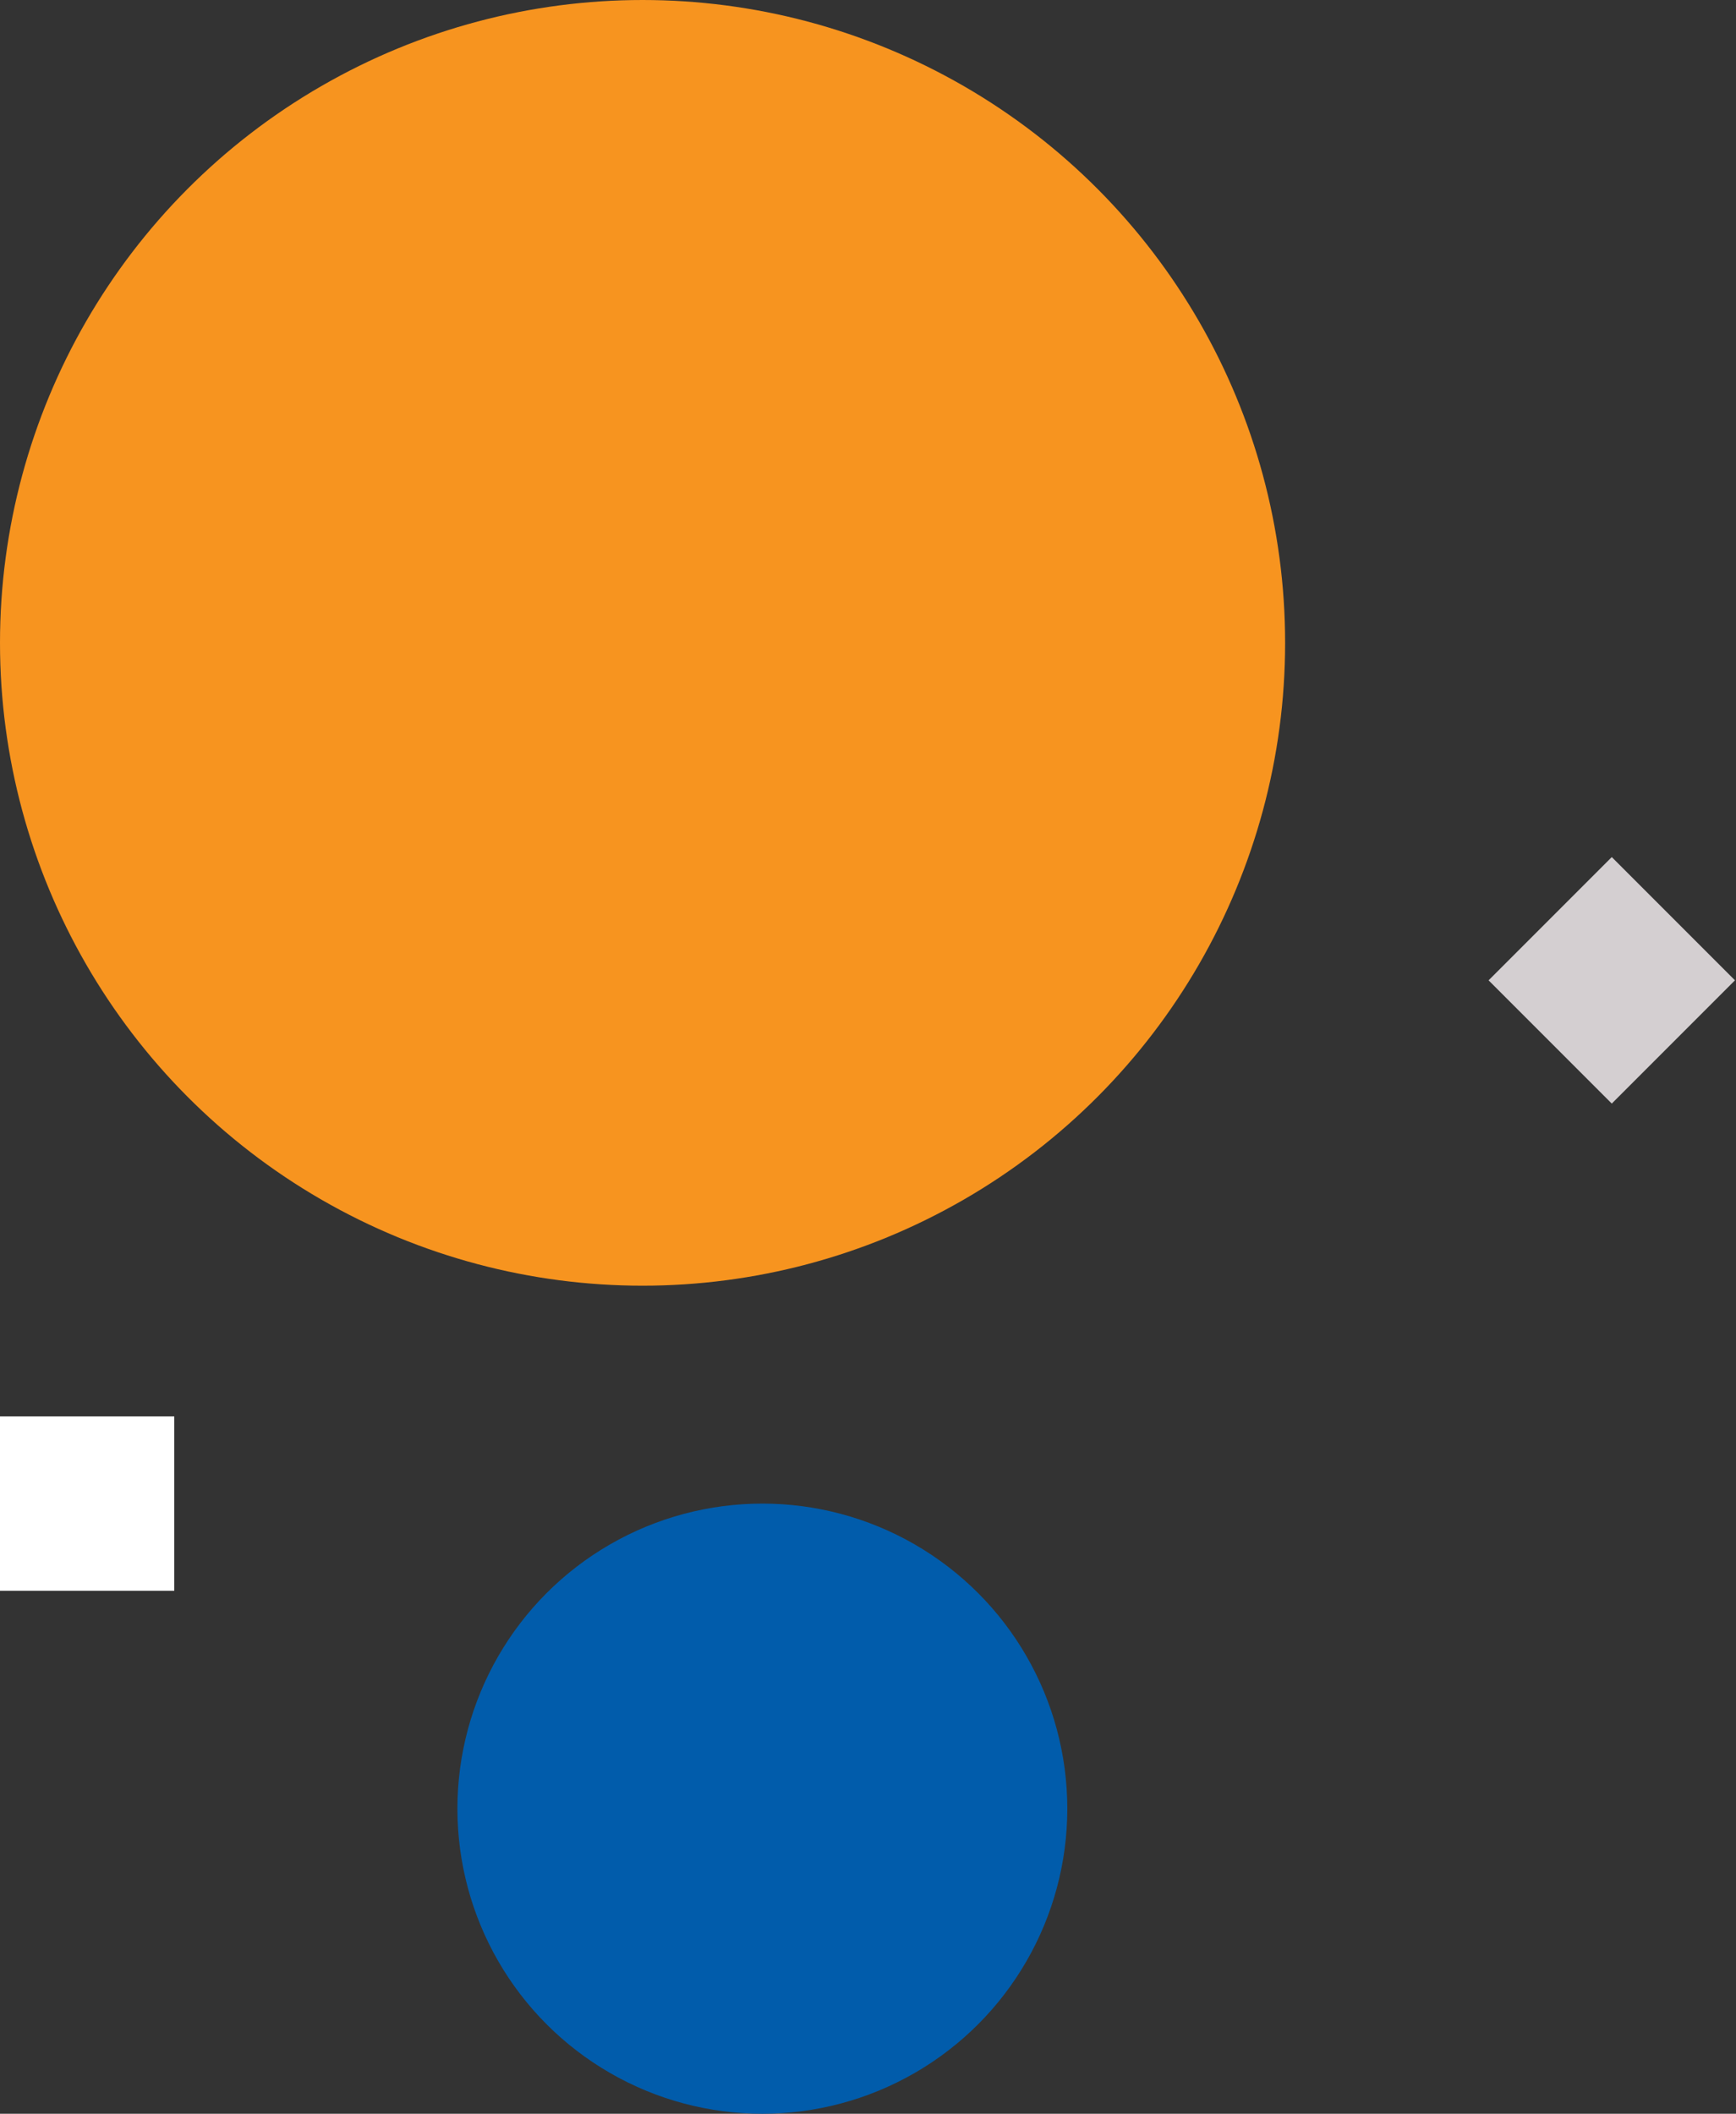
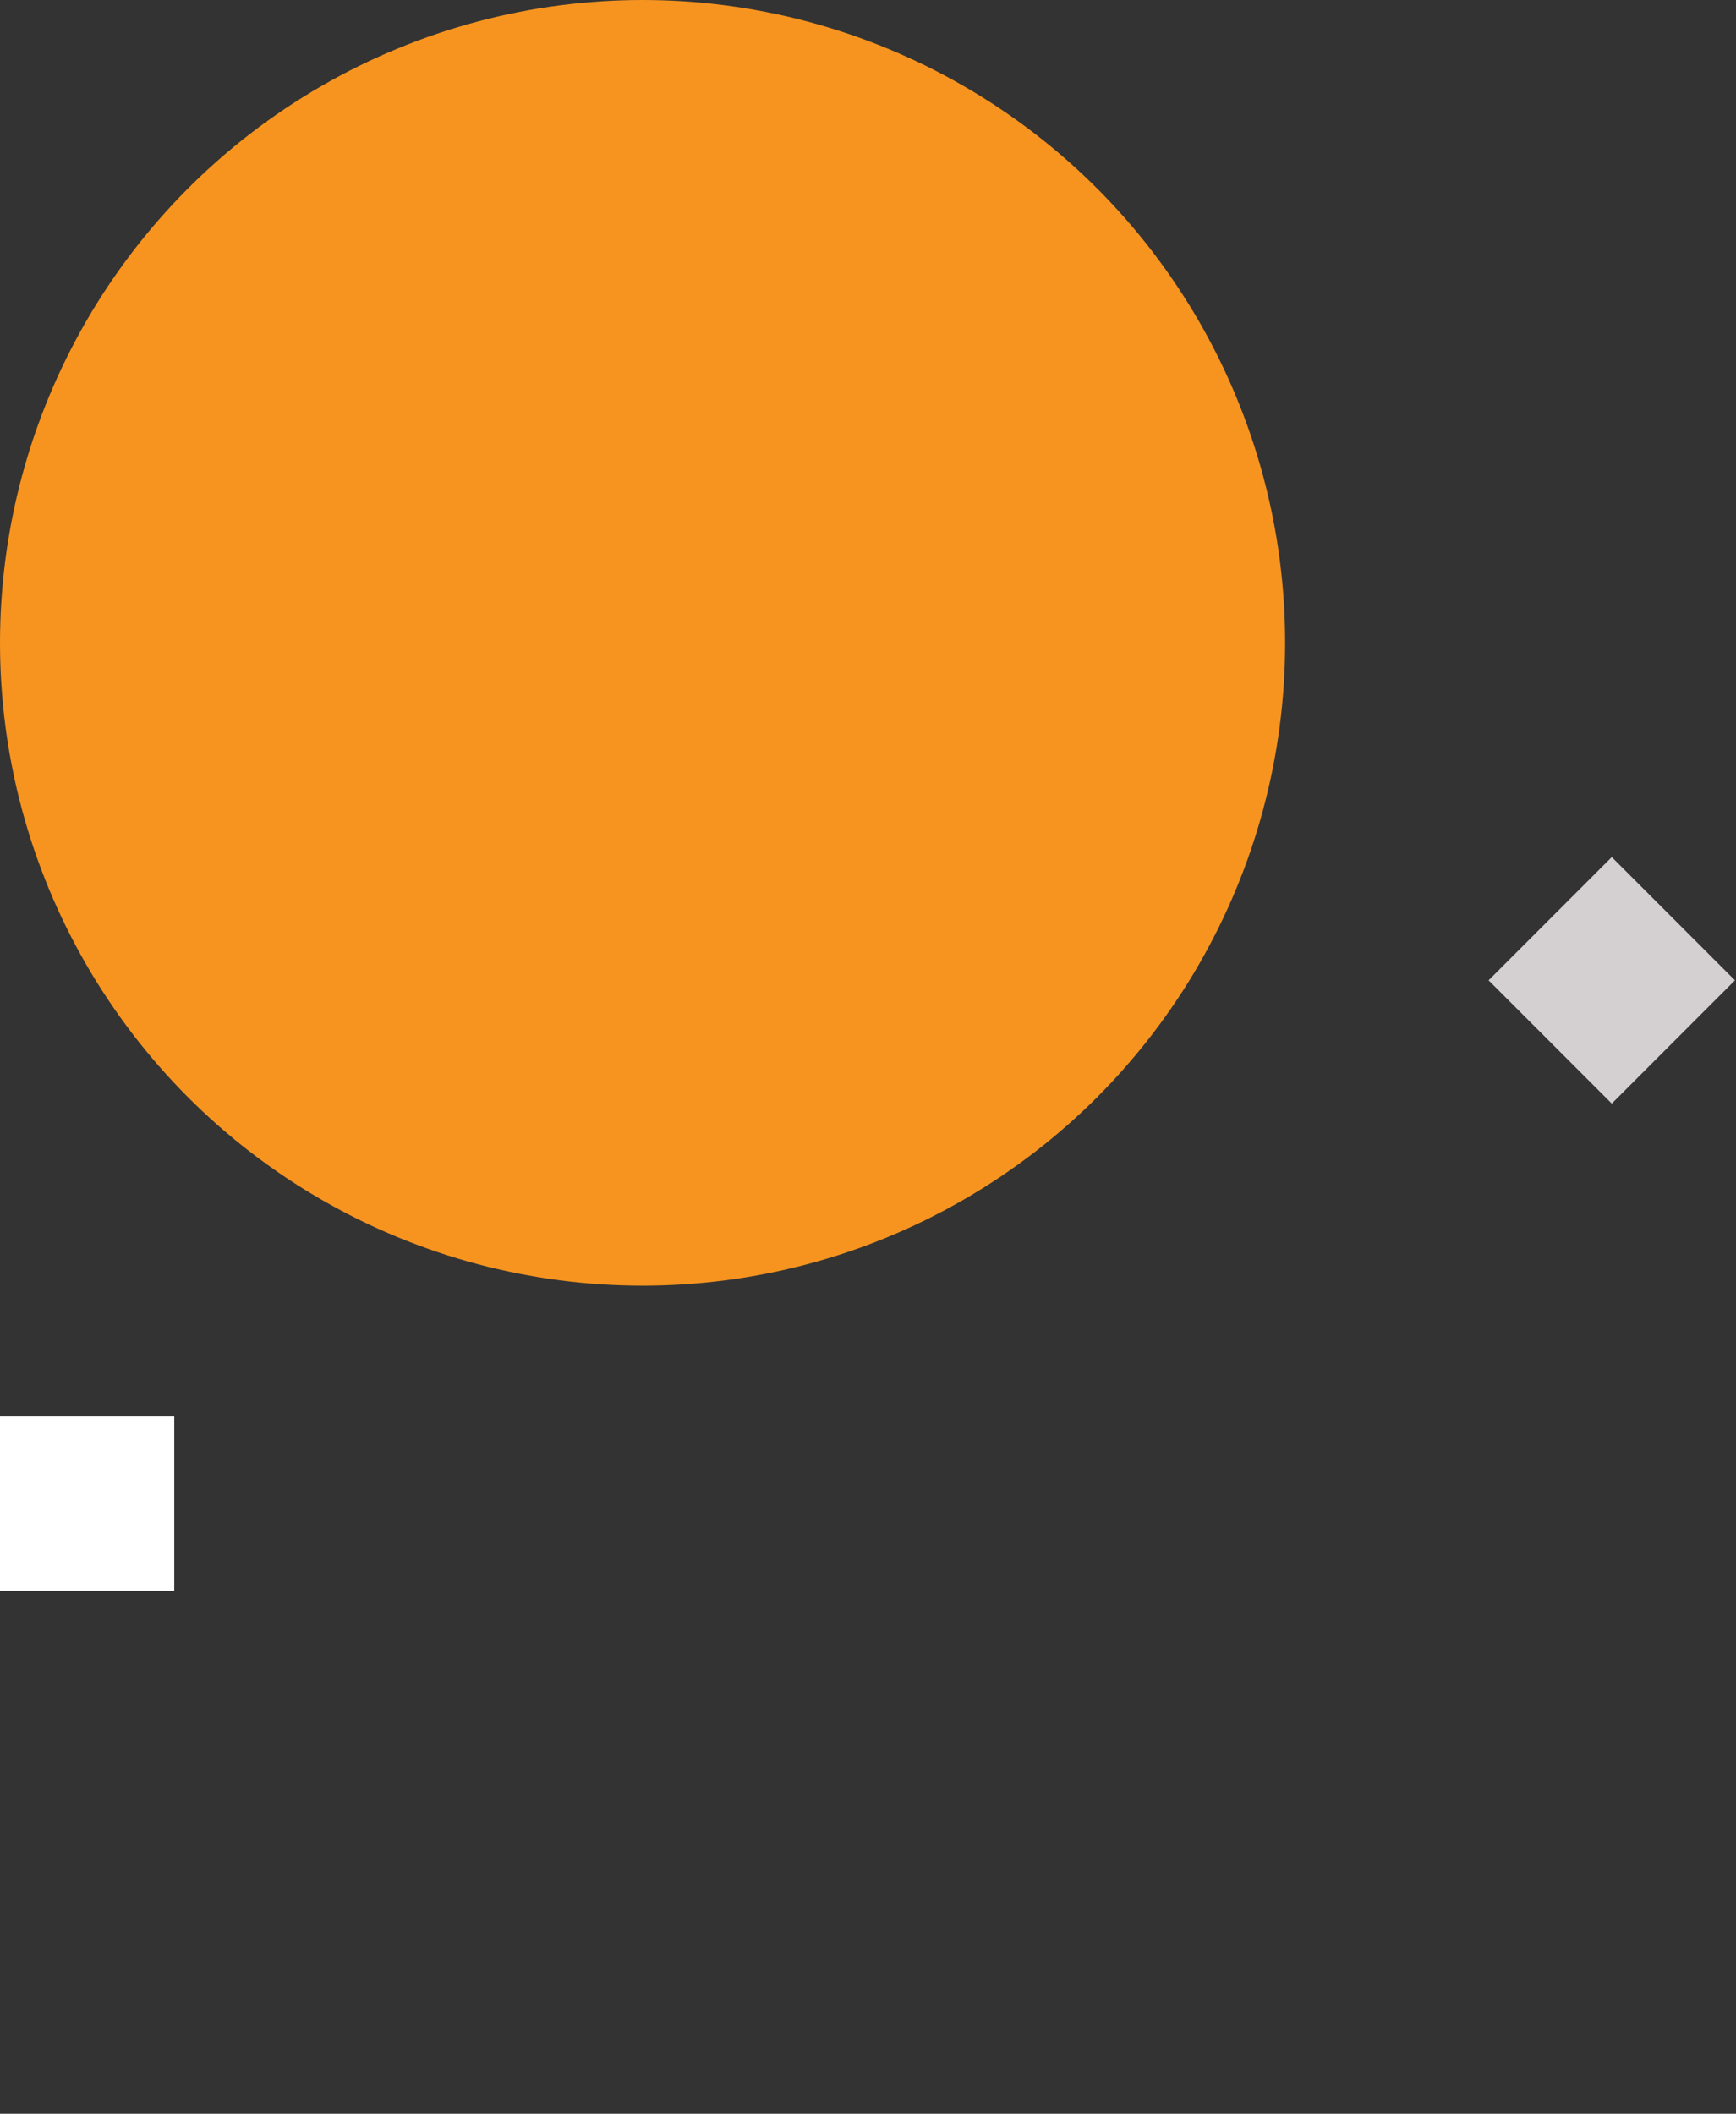
<svg xmlns="http://www.w3.org/2000/svg" version="1.1" id="Layer_1" x="0px" y="0px" viewBox="0 0 79.7 97" style="enable-background:new 0 0 79.7 97;" xml:space="preserve">
  <rect x="0" y="0" width="79.7" height="97" fill="#333333" stroke="none" />
  <style type="text/css"> .st0{fill:#F7941F;} .st1{fill:#015CAB;} .st2{fill:#FFFFFF;} .st3{fill:#D4CFD1;} </style>
  <g>
    <circle class="st0" cx="29.5" cy="29.5" r="29.5" />
  </g>
  <g>
-     <circle class="st1" cx="35" cy="83" r="14" />
-   </g>
+     </g>
  <rect x="0" y="65" transform="matrix(-1.836970e-16 1 -1 -1.836970e-16 73 65)" class="st2" width="8" height="8" />
  <rect x="70" y="41" transform="matrix(0.707 0.707 -0.707 0.707 53.494 -39.146)" class="st3" width="8" height="8" />
</svg>